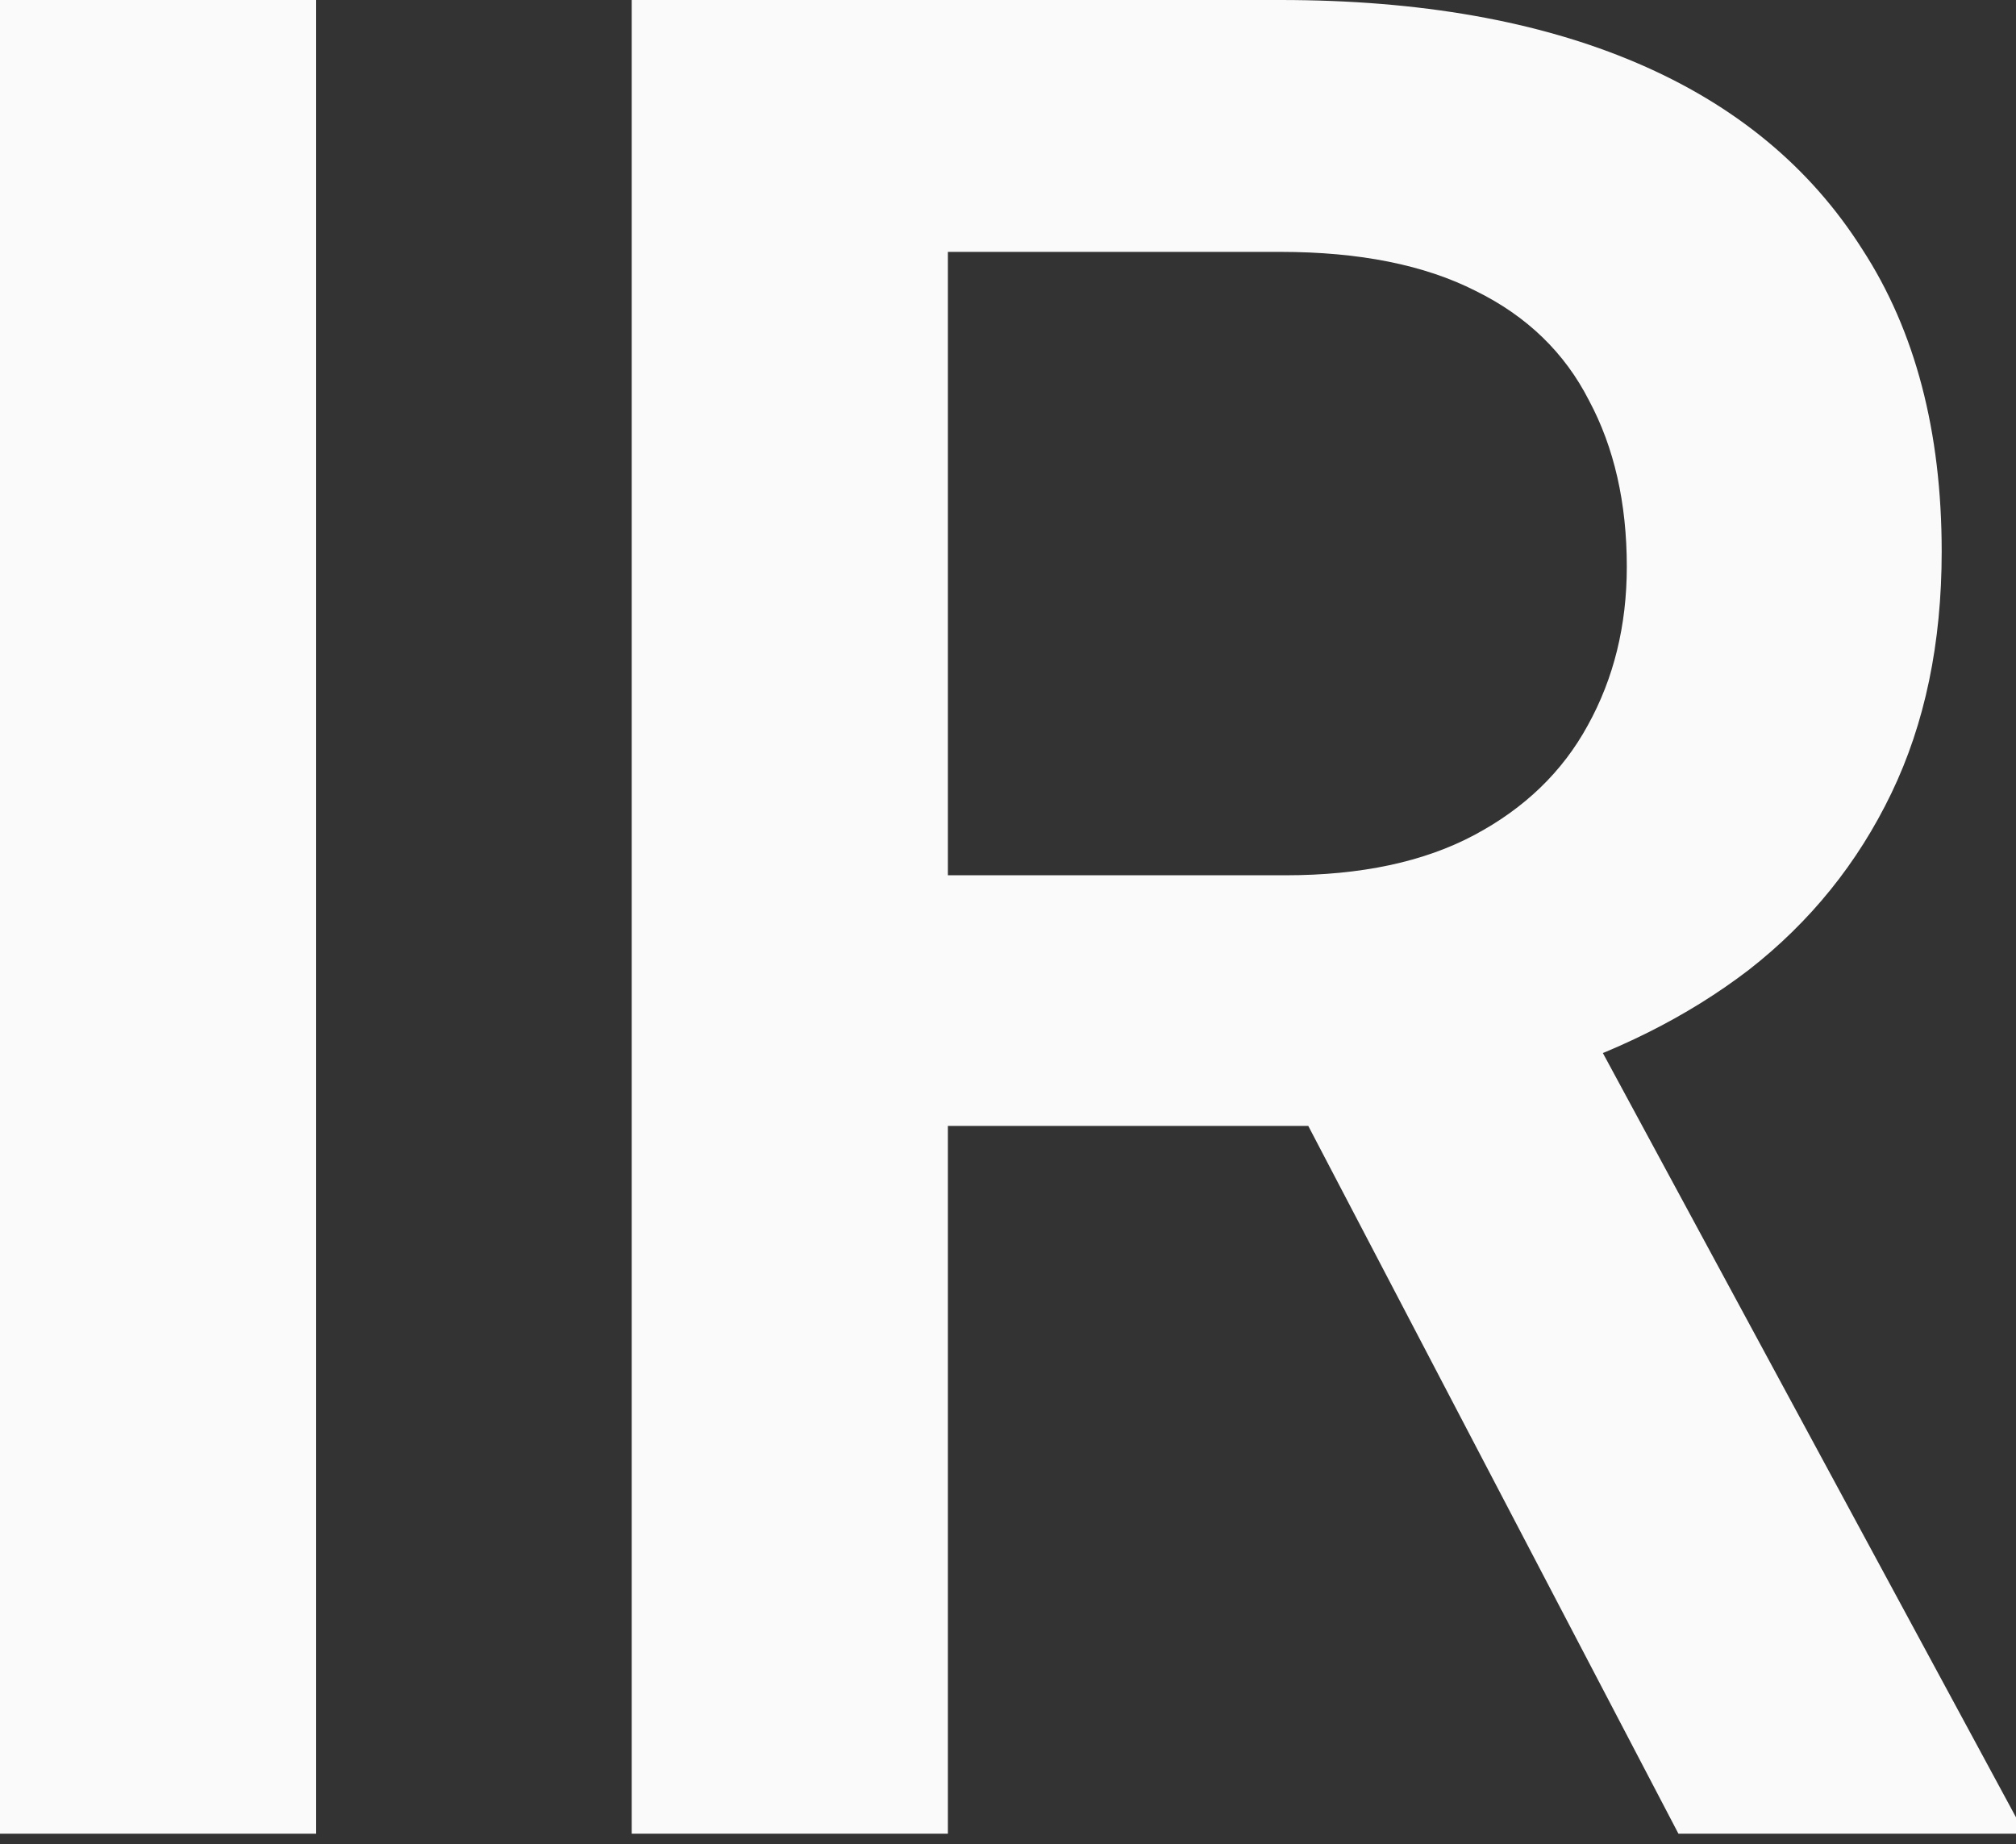
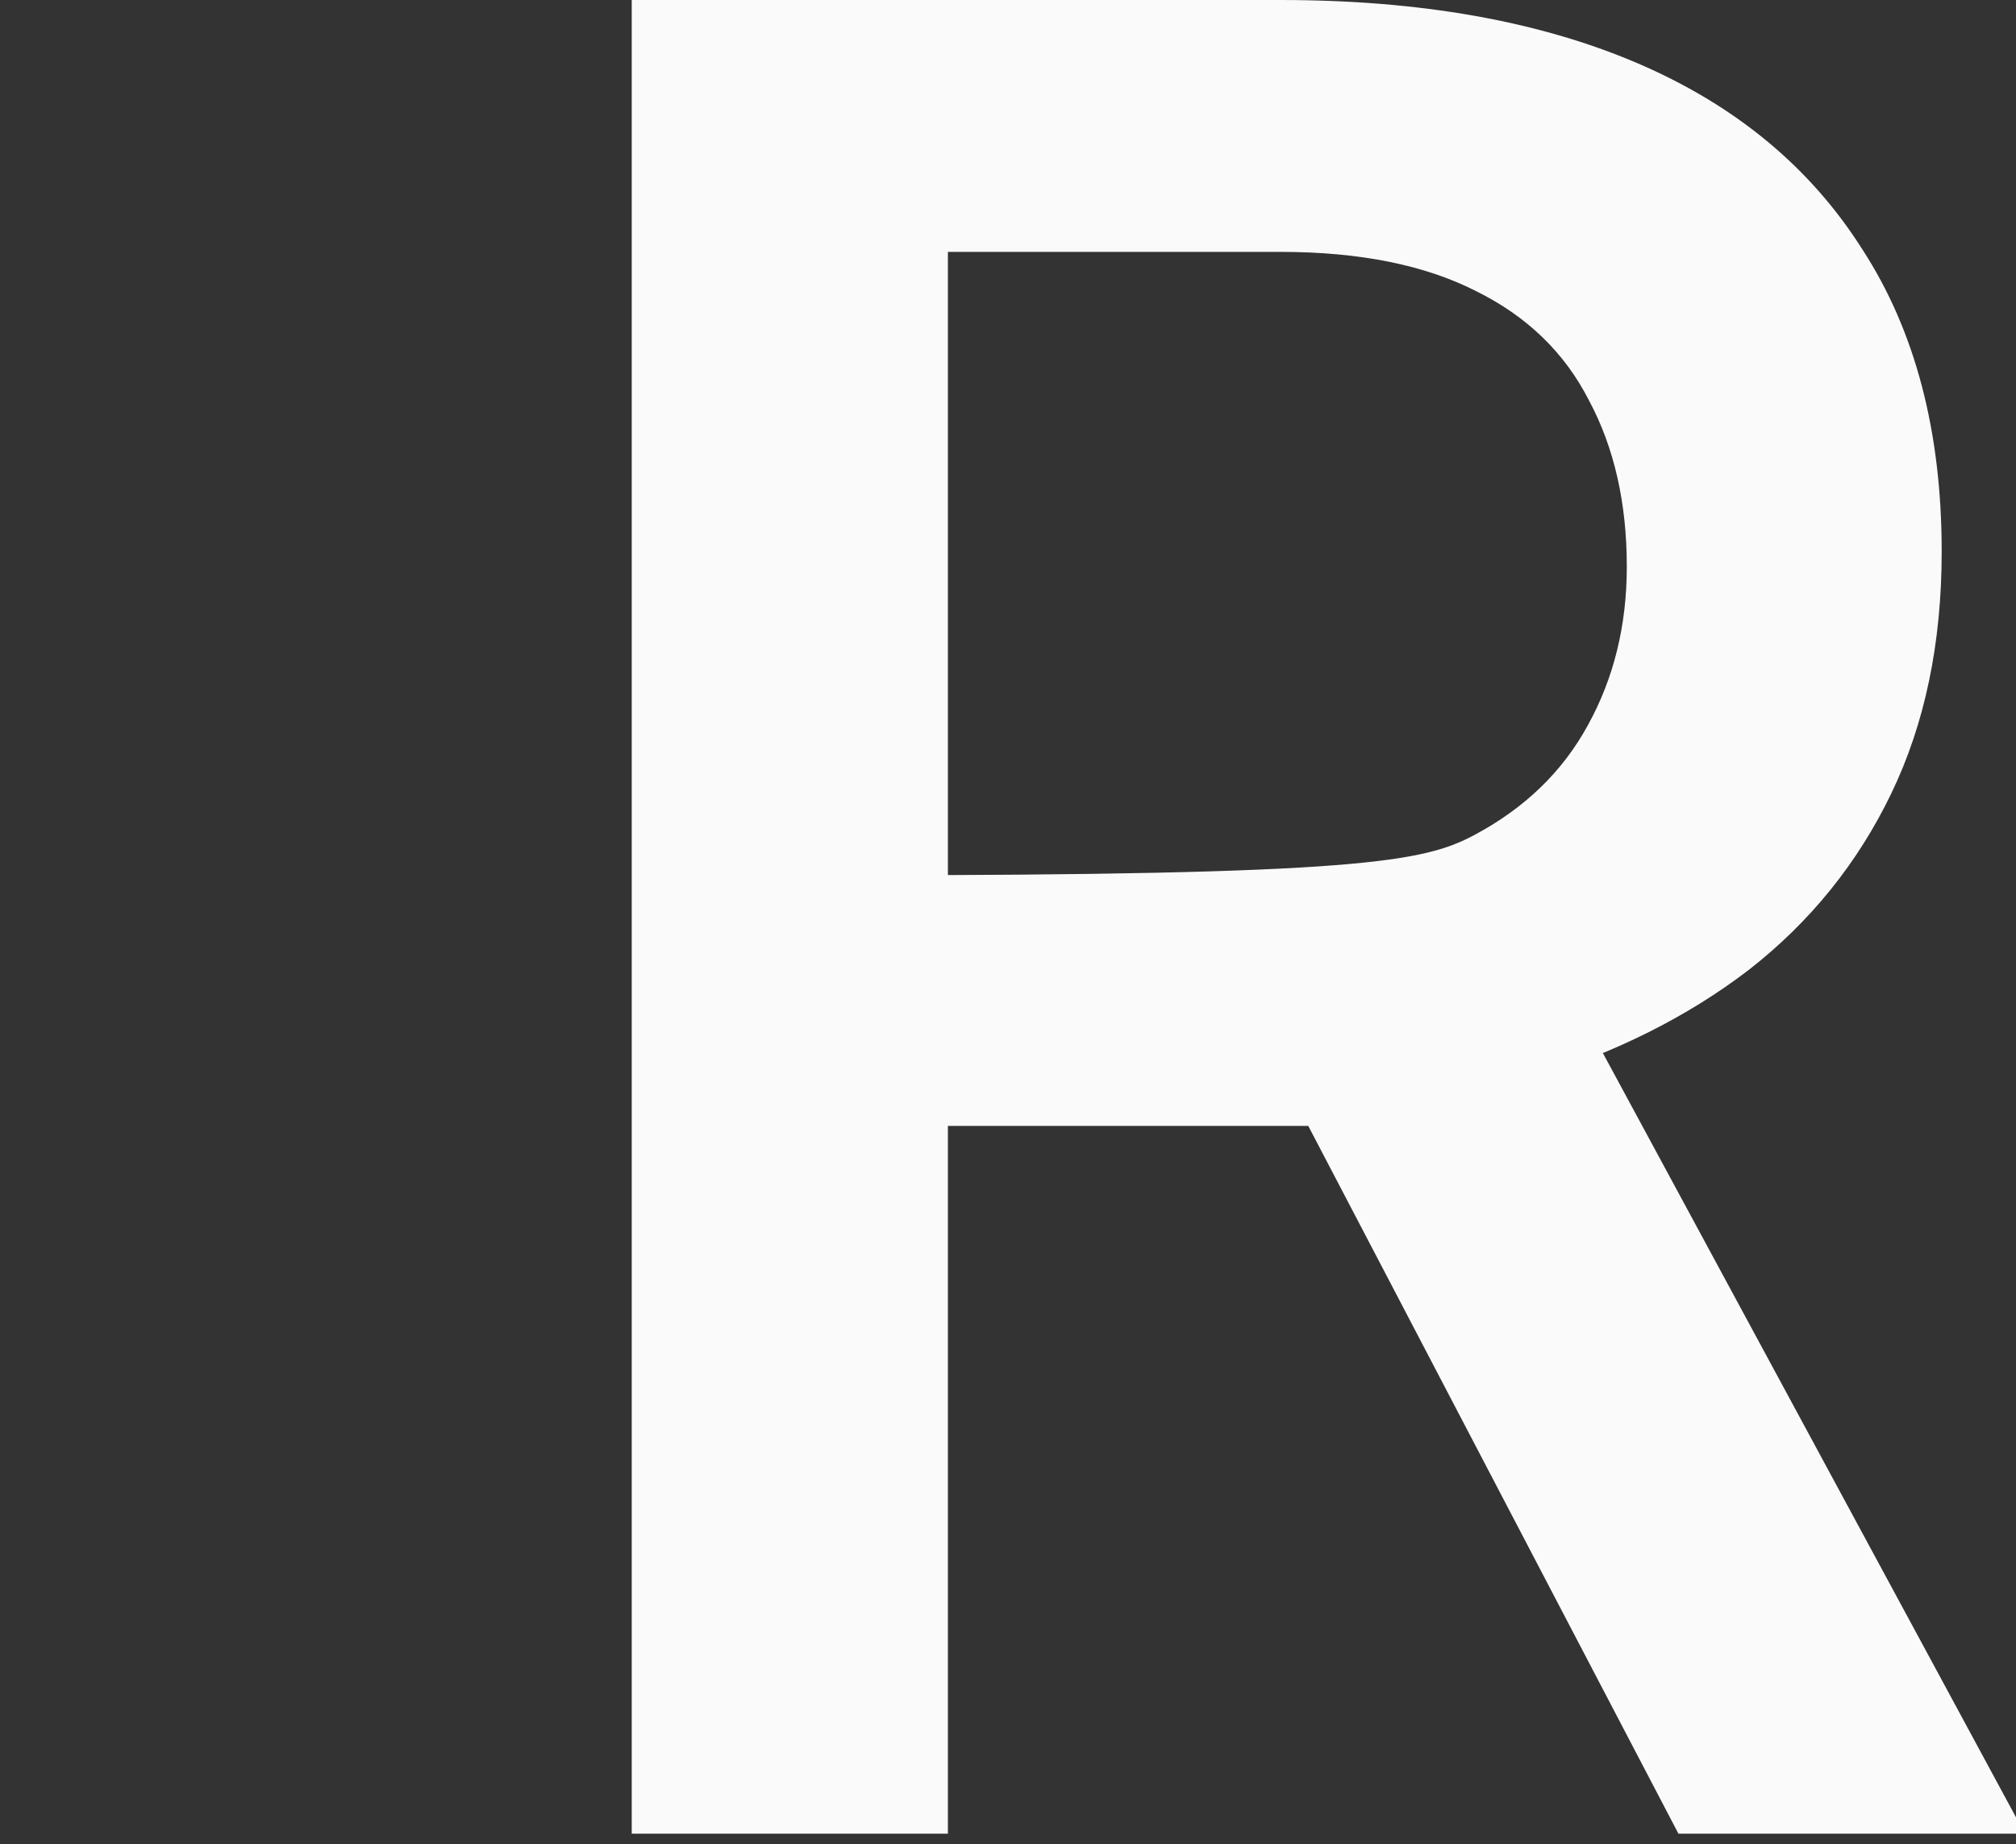
<svg xmlns="http://www.w3.org/2000/svg" width="94" height="86" viewBox="0 0 94 86" fill="none">
  <rect x="0" y="0" width="94" height="86" fill="#333333" stroke="none" />
-   <path d="M14.741 0V85.51H0V0H14.741Z" fill="#FAFAFA" />
-   <path d="M29.456 0H59.702C66.201 0 71.742 0.979 76.322 2.936C80.903 4.894 84.407 7.791 86.835 11.628C89.302 15.426 90.535 20.125 90.535 25.724C90.535 29.991 89.752 33.75 88.186 36.999C86.62 40.249 84.407 42.99 81.549 45.222C78.691 47.414 75.285 49.117 71.33 50.331L66.867 52.504H39.675L39.558 40.817H59.937C63.461 40.817 66.397 40.191 68.746 38.938C71.096 37.685 72.857 35.982 74.032 33.828C75.246 31.636 75.853 29.169 75.853 26.428C75.853 23.453 75.265 20.869 74.091 18.676C72.955 16.444 71.193 14.741 68.805 13.566C66.417 12.353 63.382 11.746 59.702 11.746H44.197V85.51H29.456V0ZM78.26 85.51L58.175 47.101L73.621 47.042L94 84.747V85.51H78.26Z" fill="#FAFAFA" />
+   <path d="M29.456 0H59.702C66.201 0 71.742 0.979 76.322 2.936C80.903 4.894 84.407 7.791 86.835 11.628C89.302 15.426 90.535 20.125 90.535 25.724C90.535 29.991 89.752 33.75 88.186 36.999C86.62 40.249 84.407 42.99 81.549 45.222C78.691 47.414 75.285 49.117 71.33 50.331L66.867 52.504H39.675L39.558 40.817C63.461 40.817 66.397 40.191 68.746 38.938C71.096 37.685 72.857 35.982 74.032 33.828C75.246 31.636 75.853 29.169 75.853 26.428C75.853 23.453 75.265 20.869 74.091 18.676C72.955 16.444 71.193 14.741 68.805 13.566C66.417 12.353 63.382 11.746 59.702 11.746H44.197V85.51H29.456V0ZM78.26 85.51L58.175 47.101L73.621 47.042L94 84.747V85.51H78.26Z" fill="#FAFAFA" />
</svg>